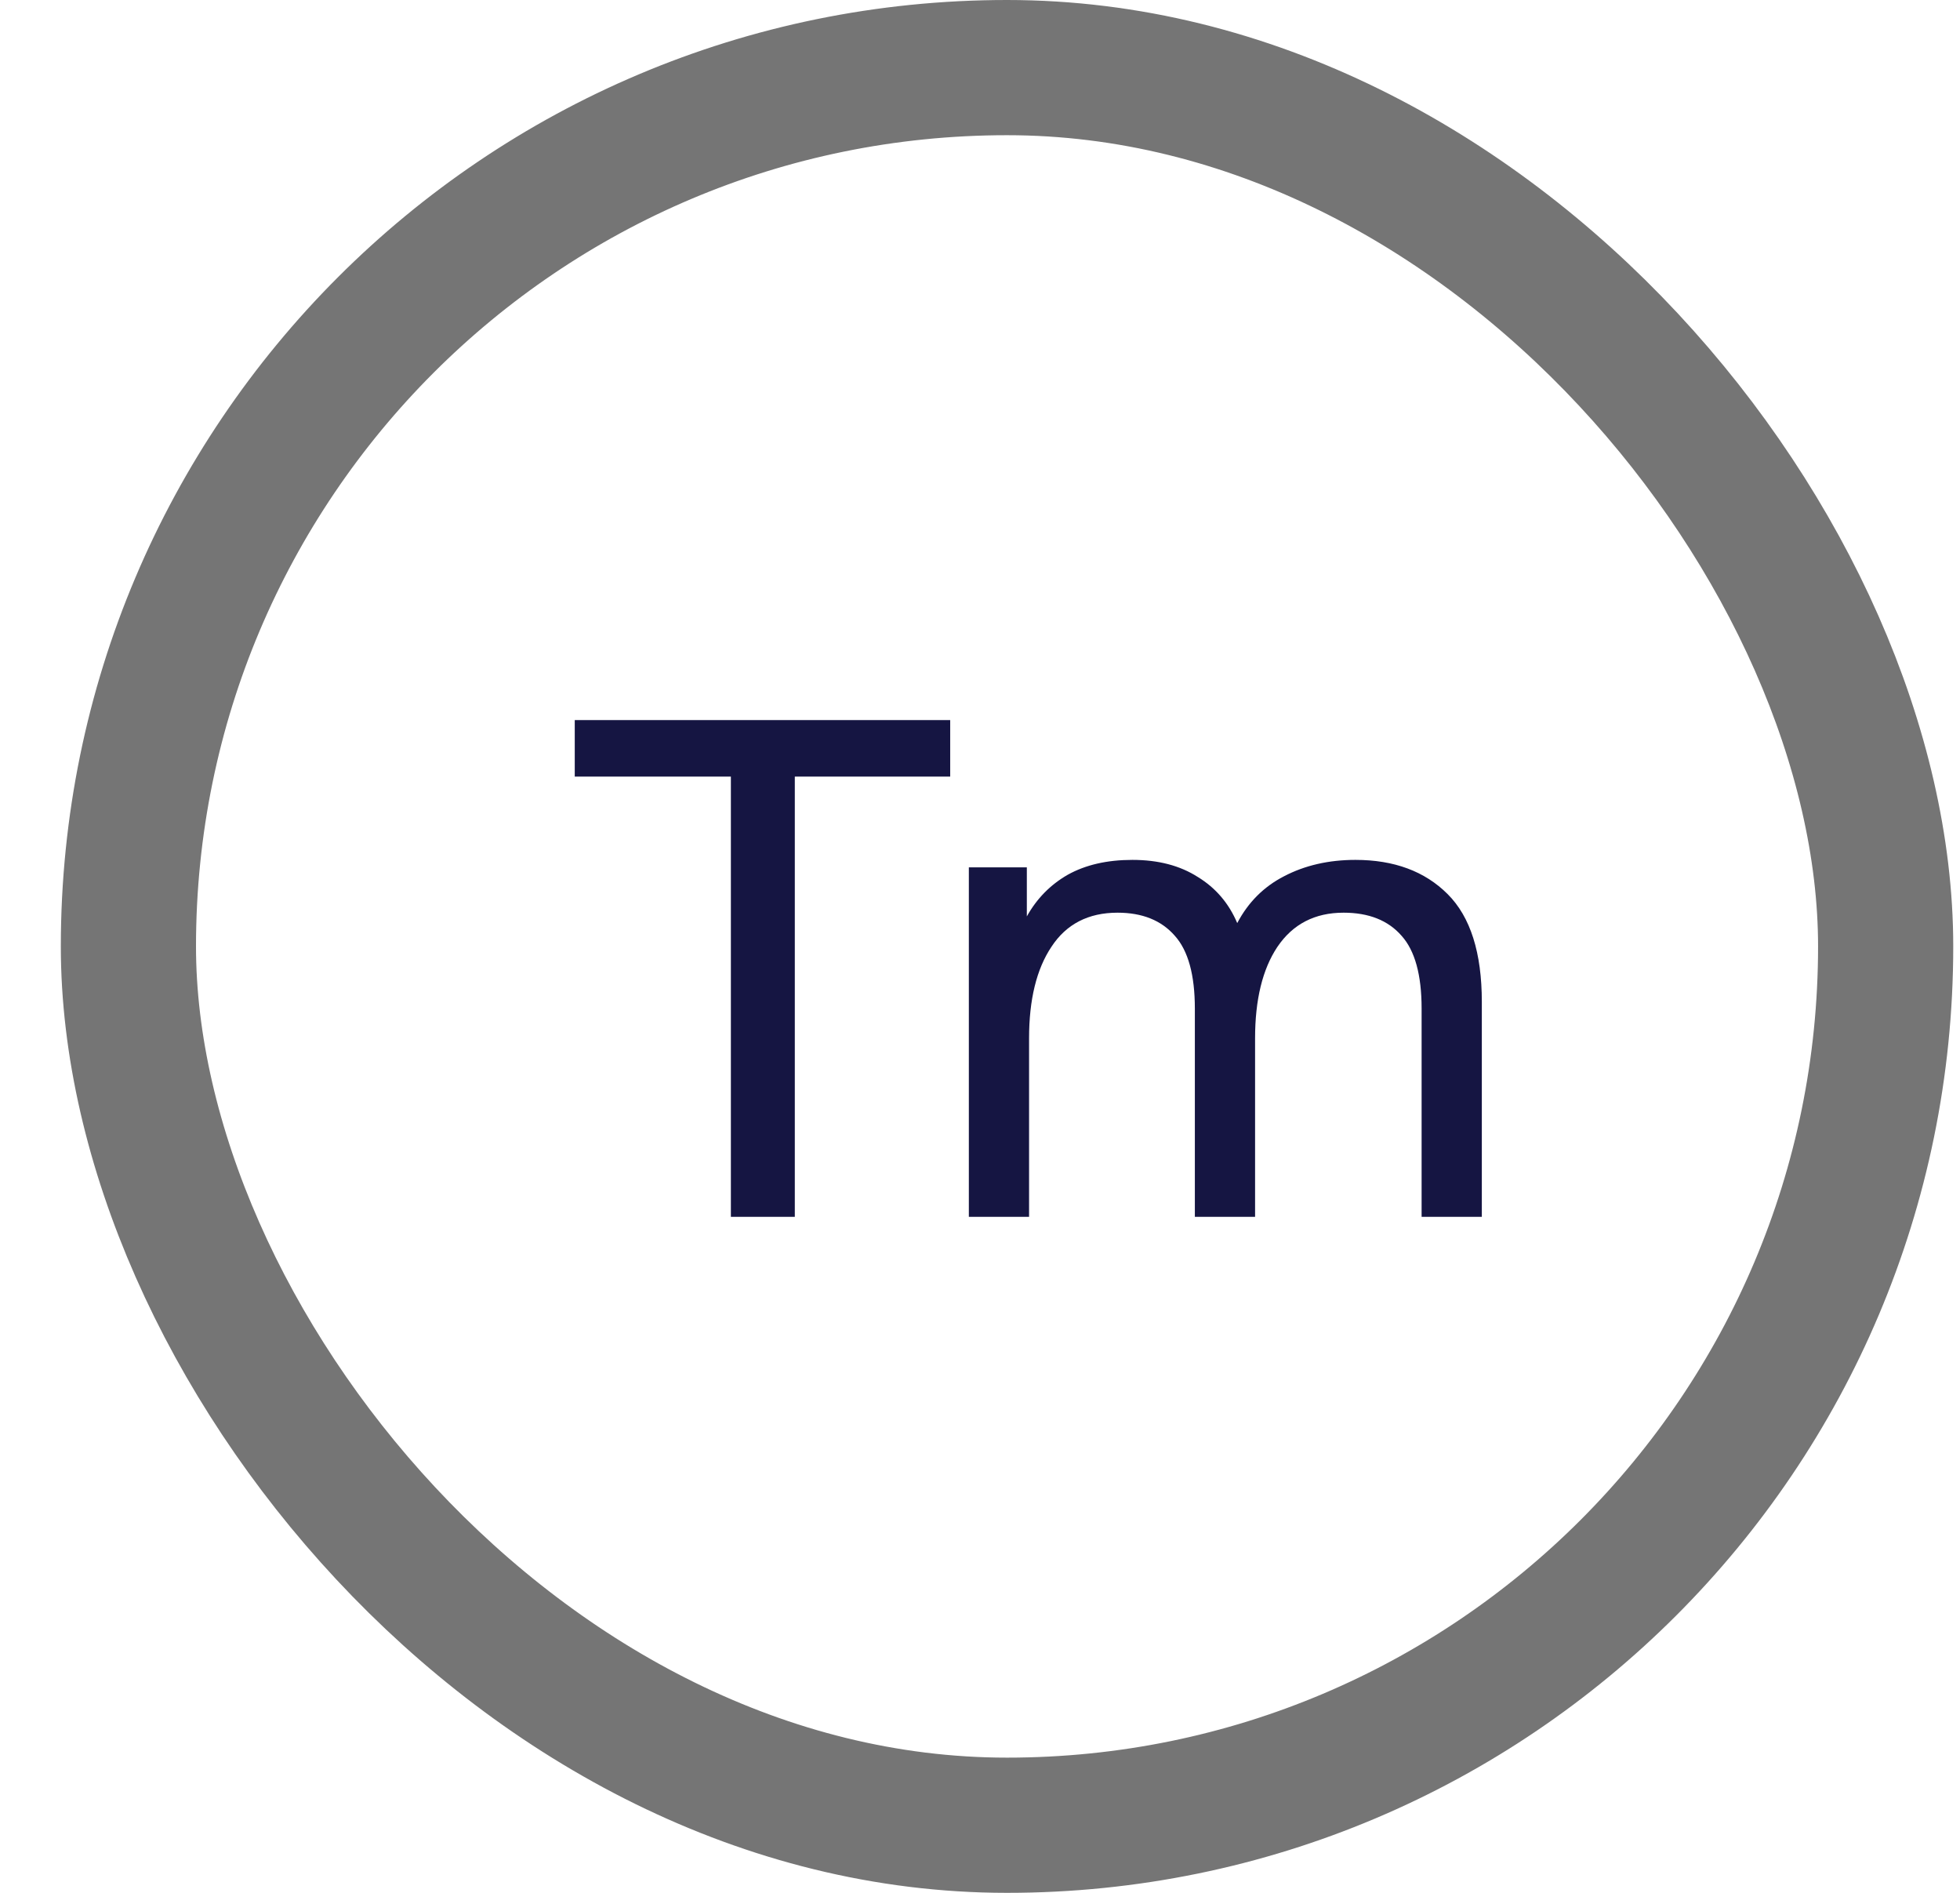
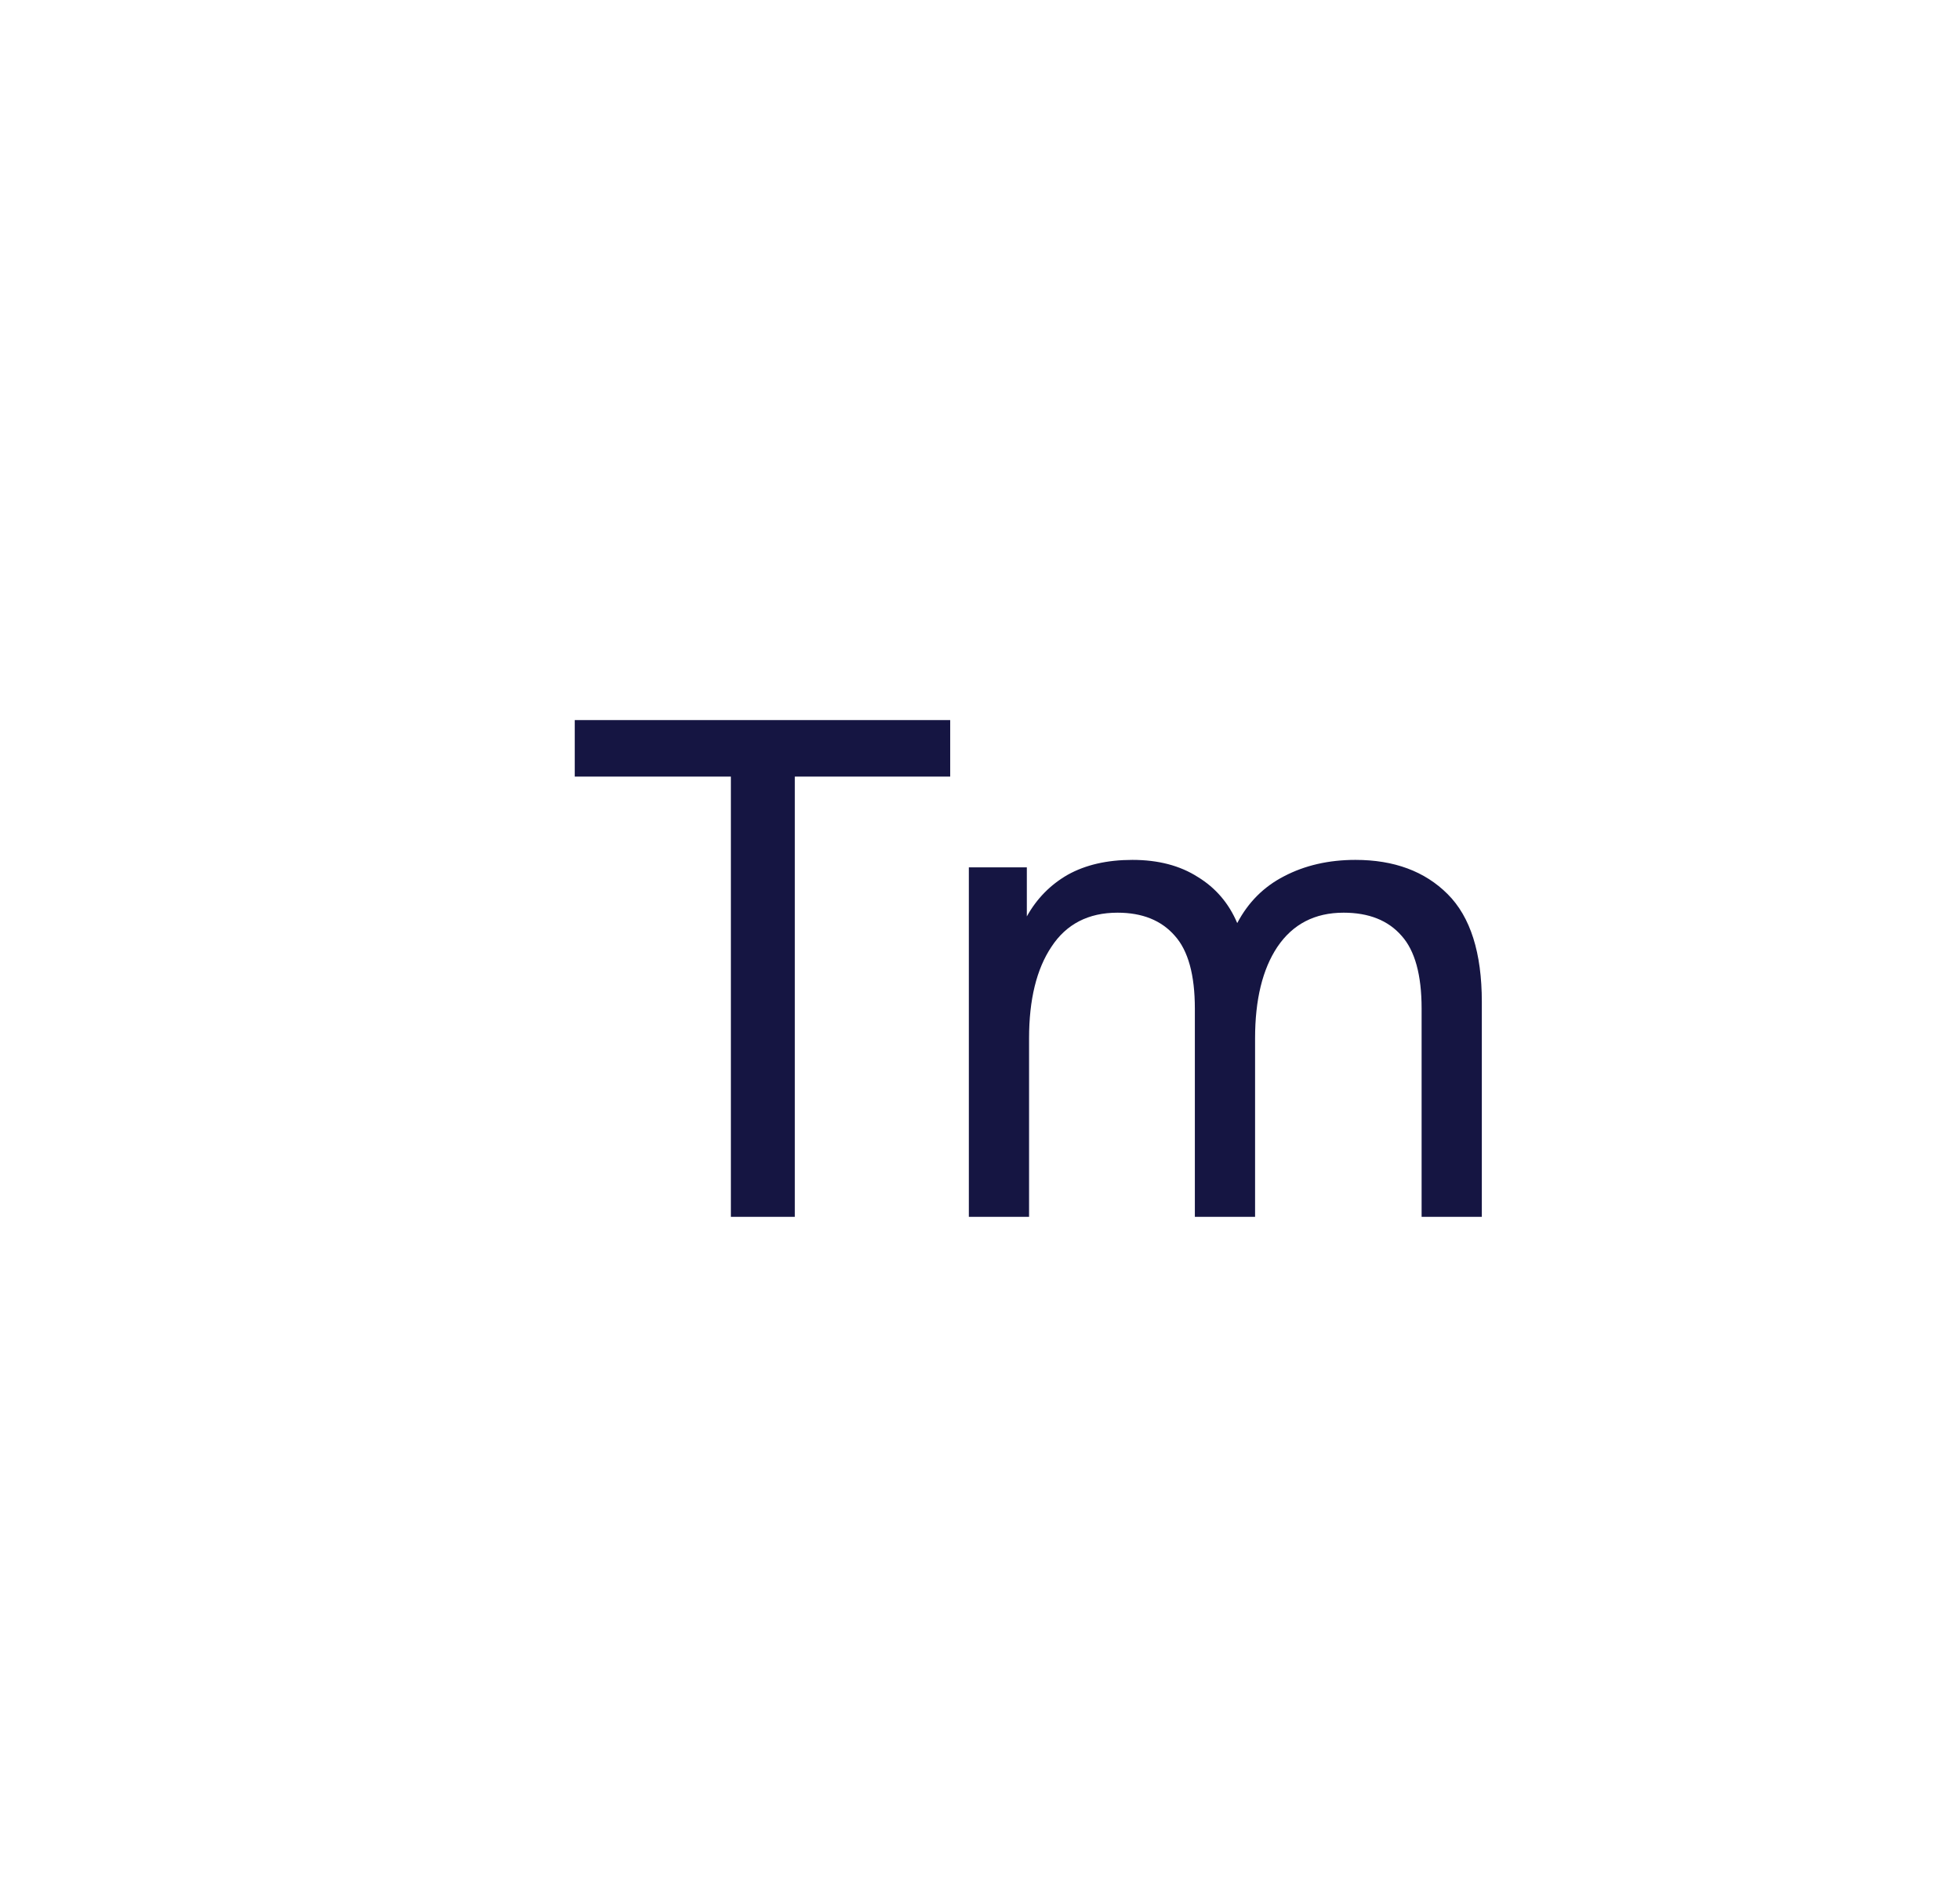
<svg xmlns="http://www.w3.org/2000/svg" width="29" height="28" viewBox="0 0 29 28" fill="none">
  <path d="M10.814 18V11.488H8.504V10.652H14.059V11.488H11.76V18H10.814ZM14.335 18V12.83H15.193V13.556C15.34 13.292 15.542 13.087 15.798 12.94C16.062 12.793 16.381 12.72 16.755 12.72C17.137 12.72 17.459 12.804 17.723 12.973C17.987 13.134 18.182 13.362 18.306 13.655C18.468 13.347 18.699 13.116 18.999 12.962C19.307 12.801 19.659 12.72 20.055 12.72C20.627 12.72 21.082 12.889 21.419 13.226C21.757 13.563 21.925 14.095 21.925 14.821V18H21.034V14.92C21.034 14.421 20.935 14.062 20.737 13.842C20.539 13.615 20.253 13.501 19.879 13.501C19.454 13.501 19.128 13.67 18.9 14.007C18.68 14.337 18.57 14.788 18.57 15.36V18H17.679V14.92C17.679 14.421 17.58 14.062 17.382 13.842C17.184 13.615 16.902 13.501 16.535 13.501C16.103 13.501 15.776 13.67 15.556 14.007C15.336 14.337 15.226 14.788 15.226 15.36V18H14.335Z" fill="#151542" />
-   <rect x="1.9" y="1" width="26" height="26" rx="13" stroke="#757575" stroke-width="2" />
</svg>